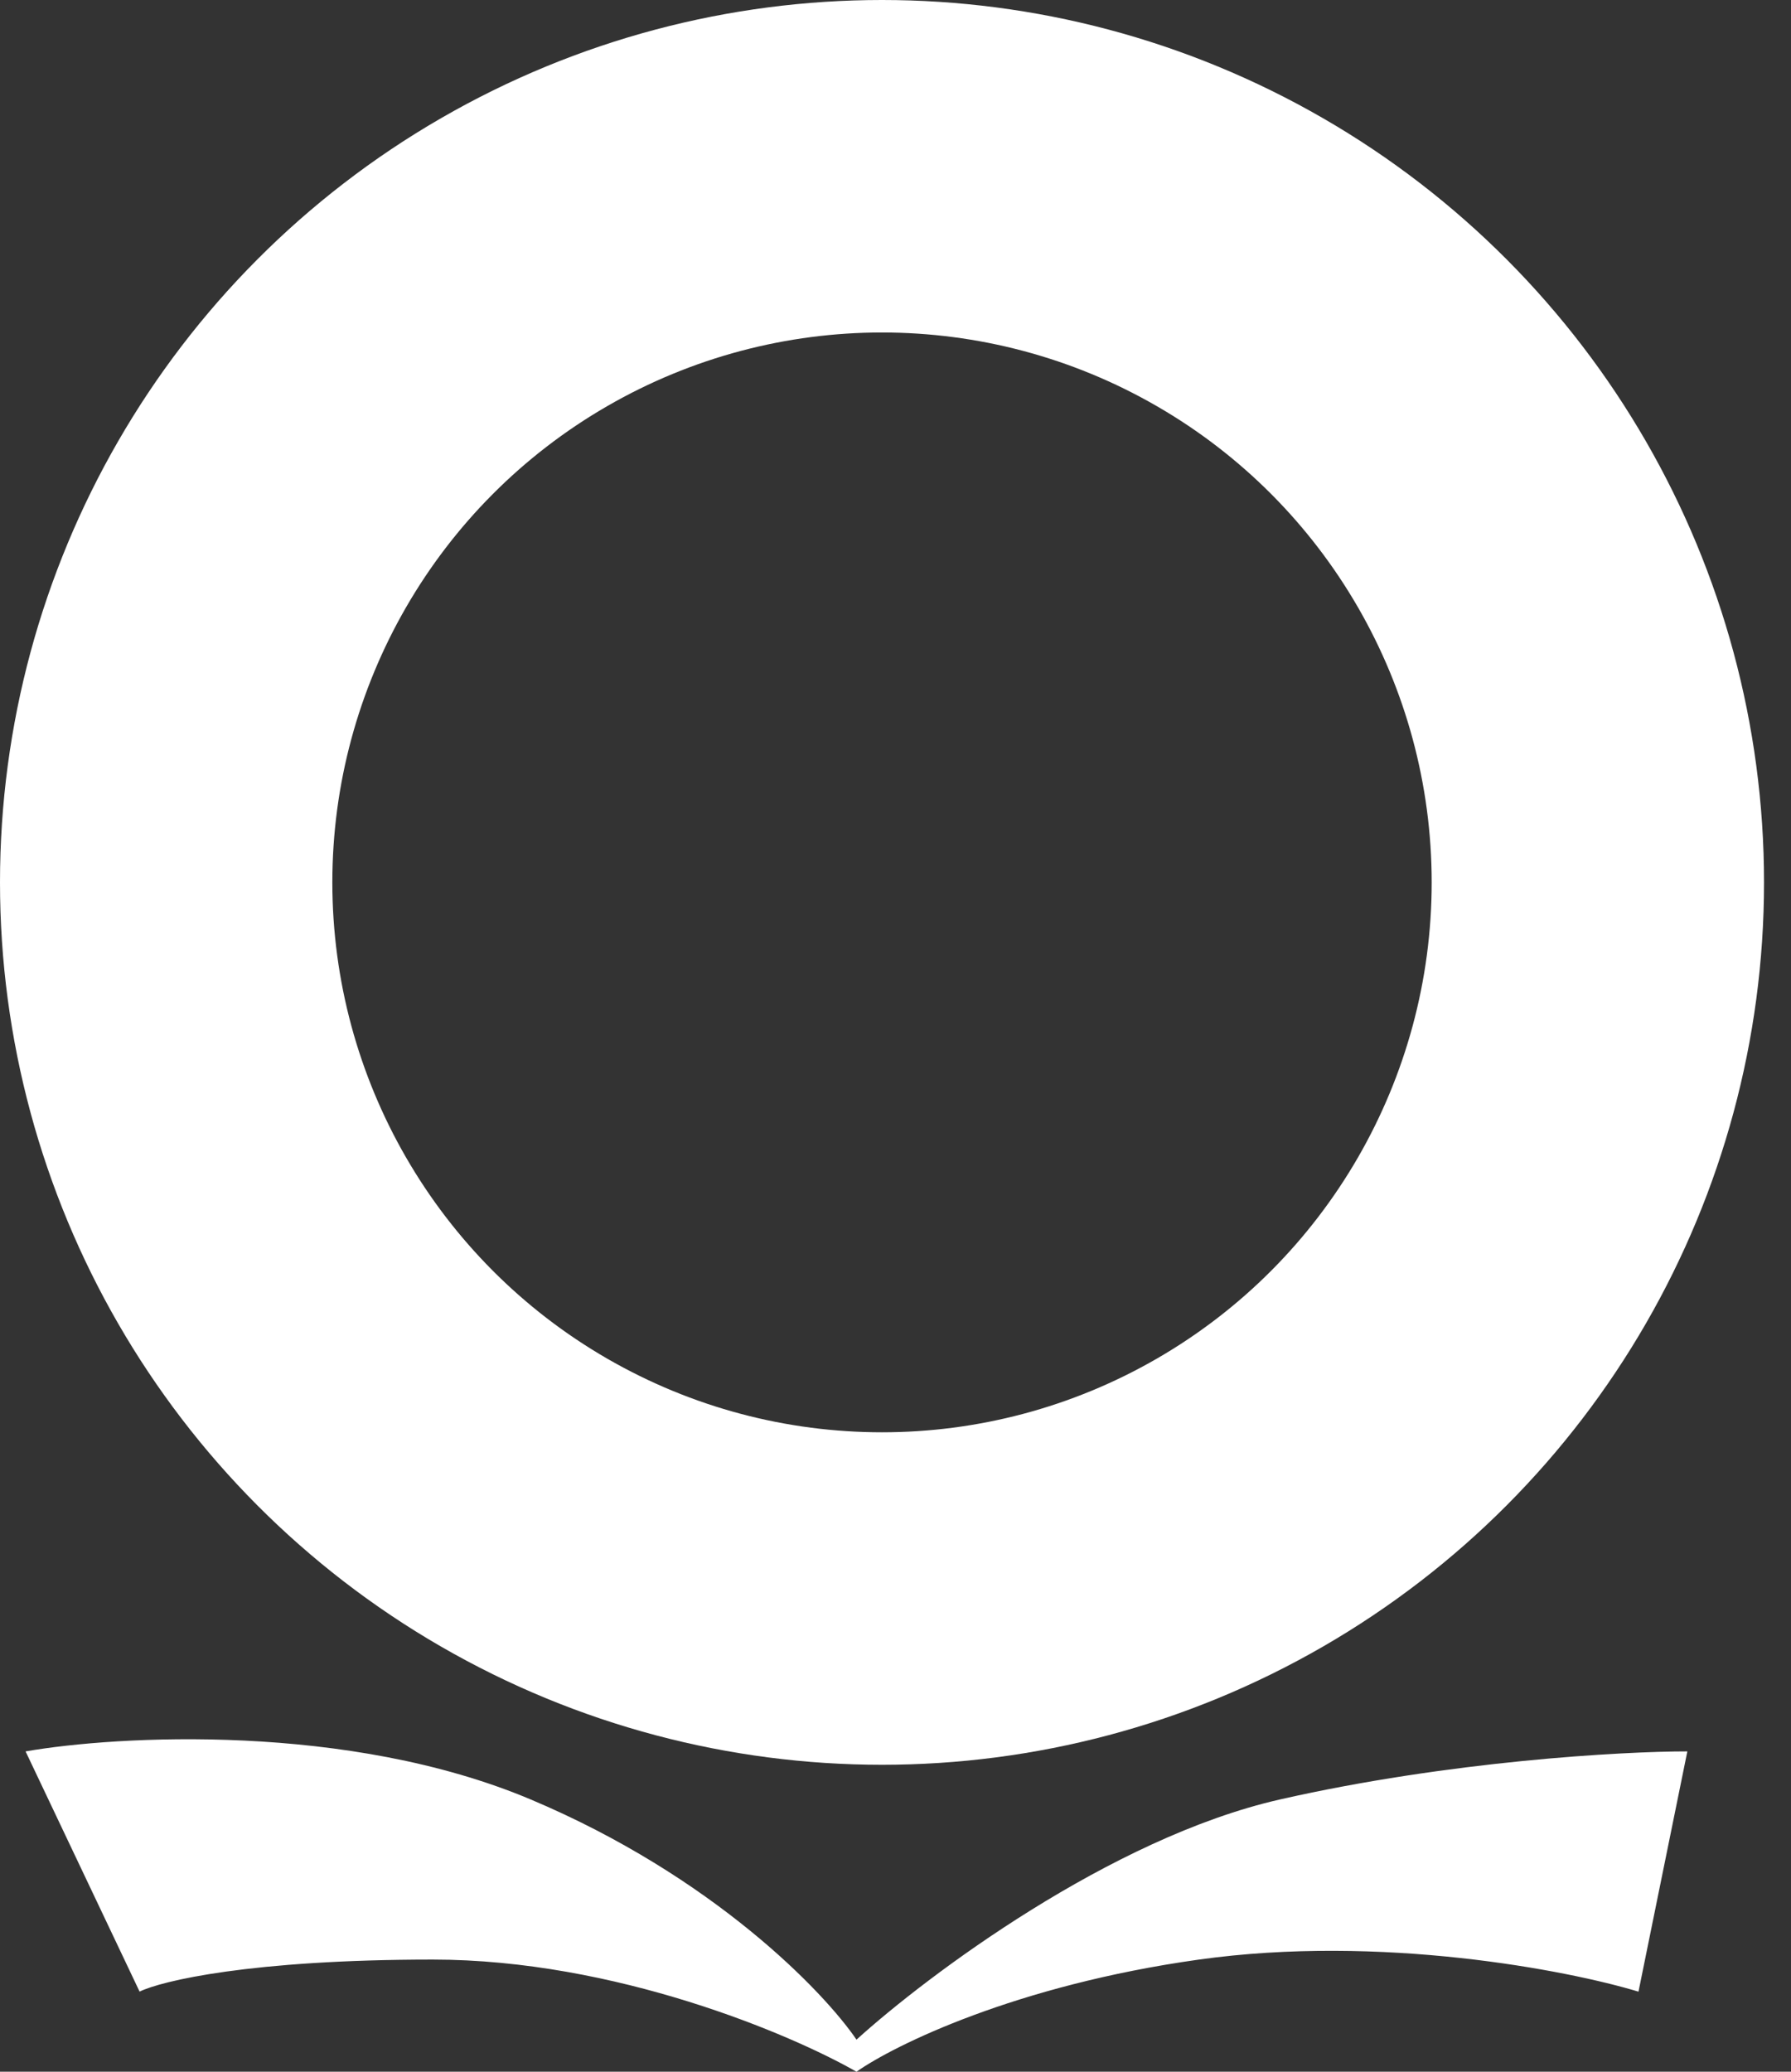
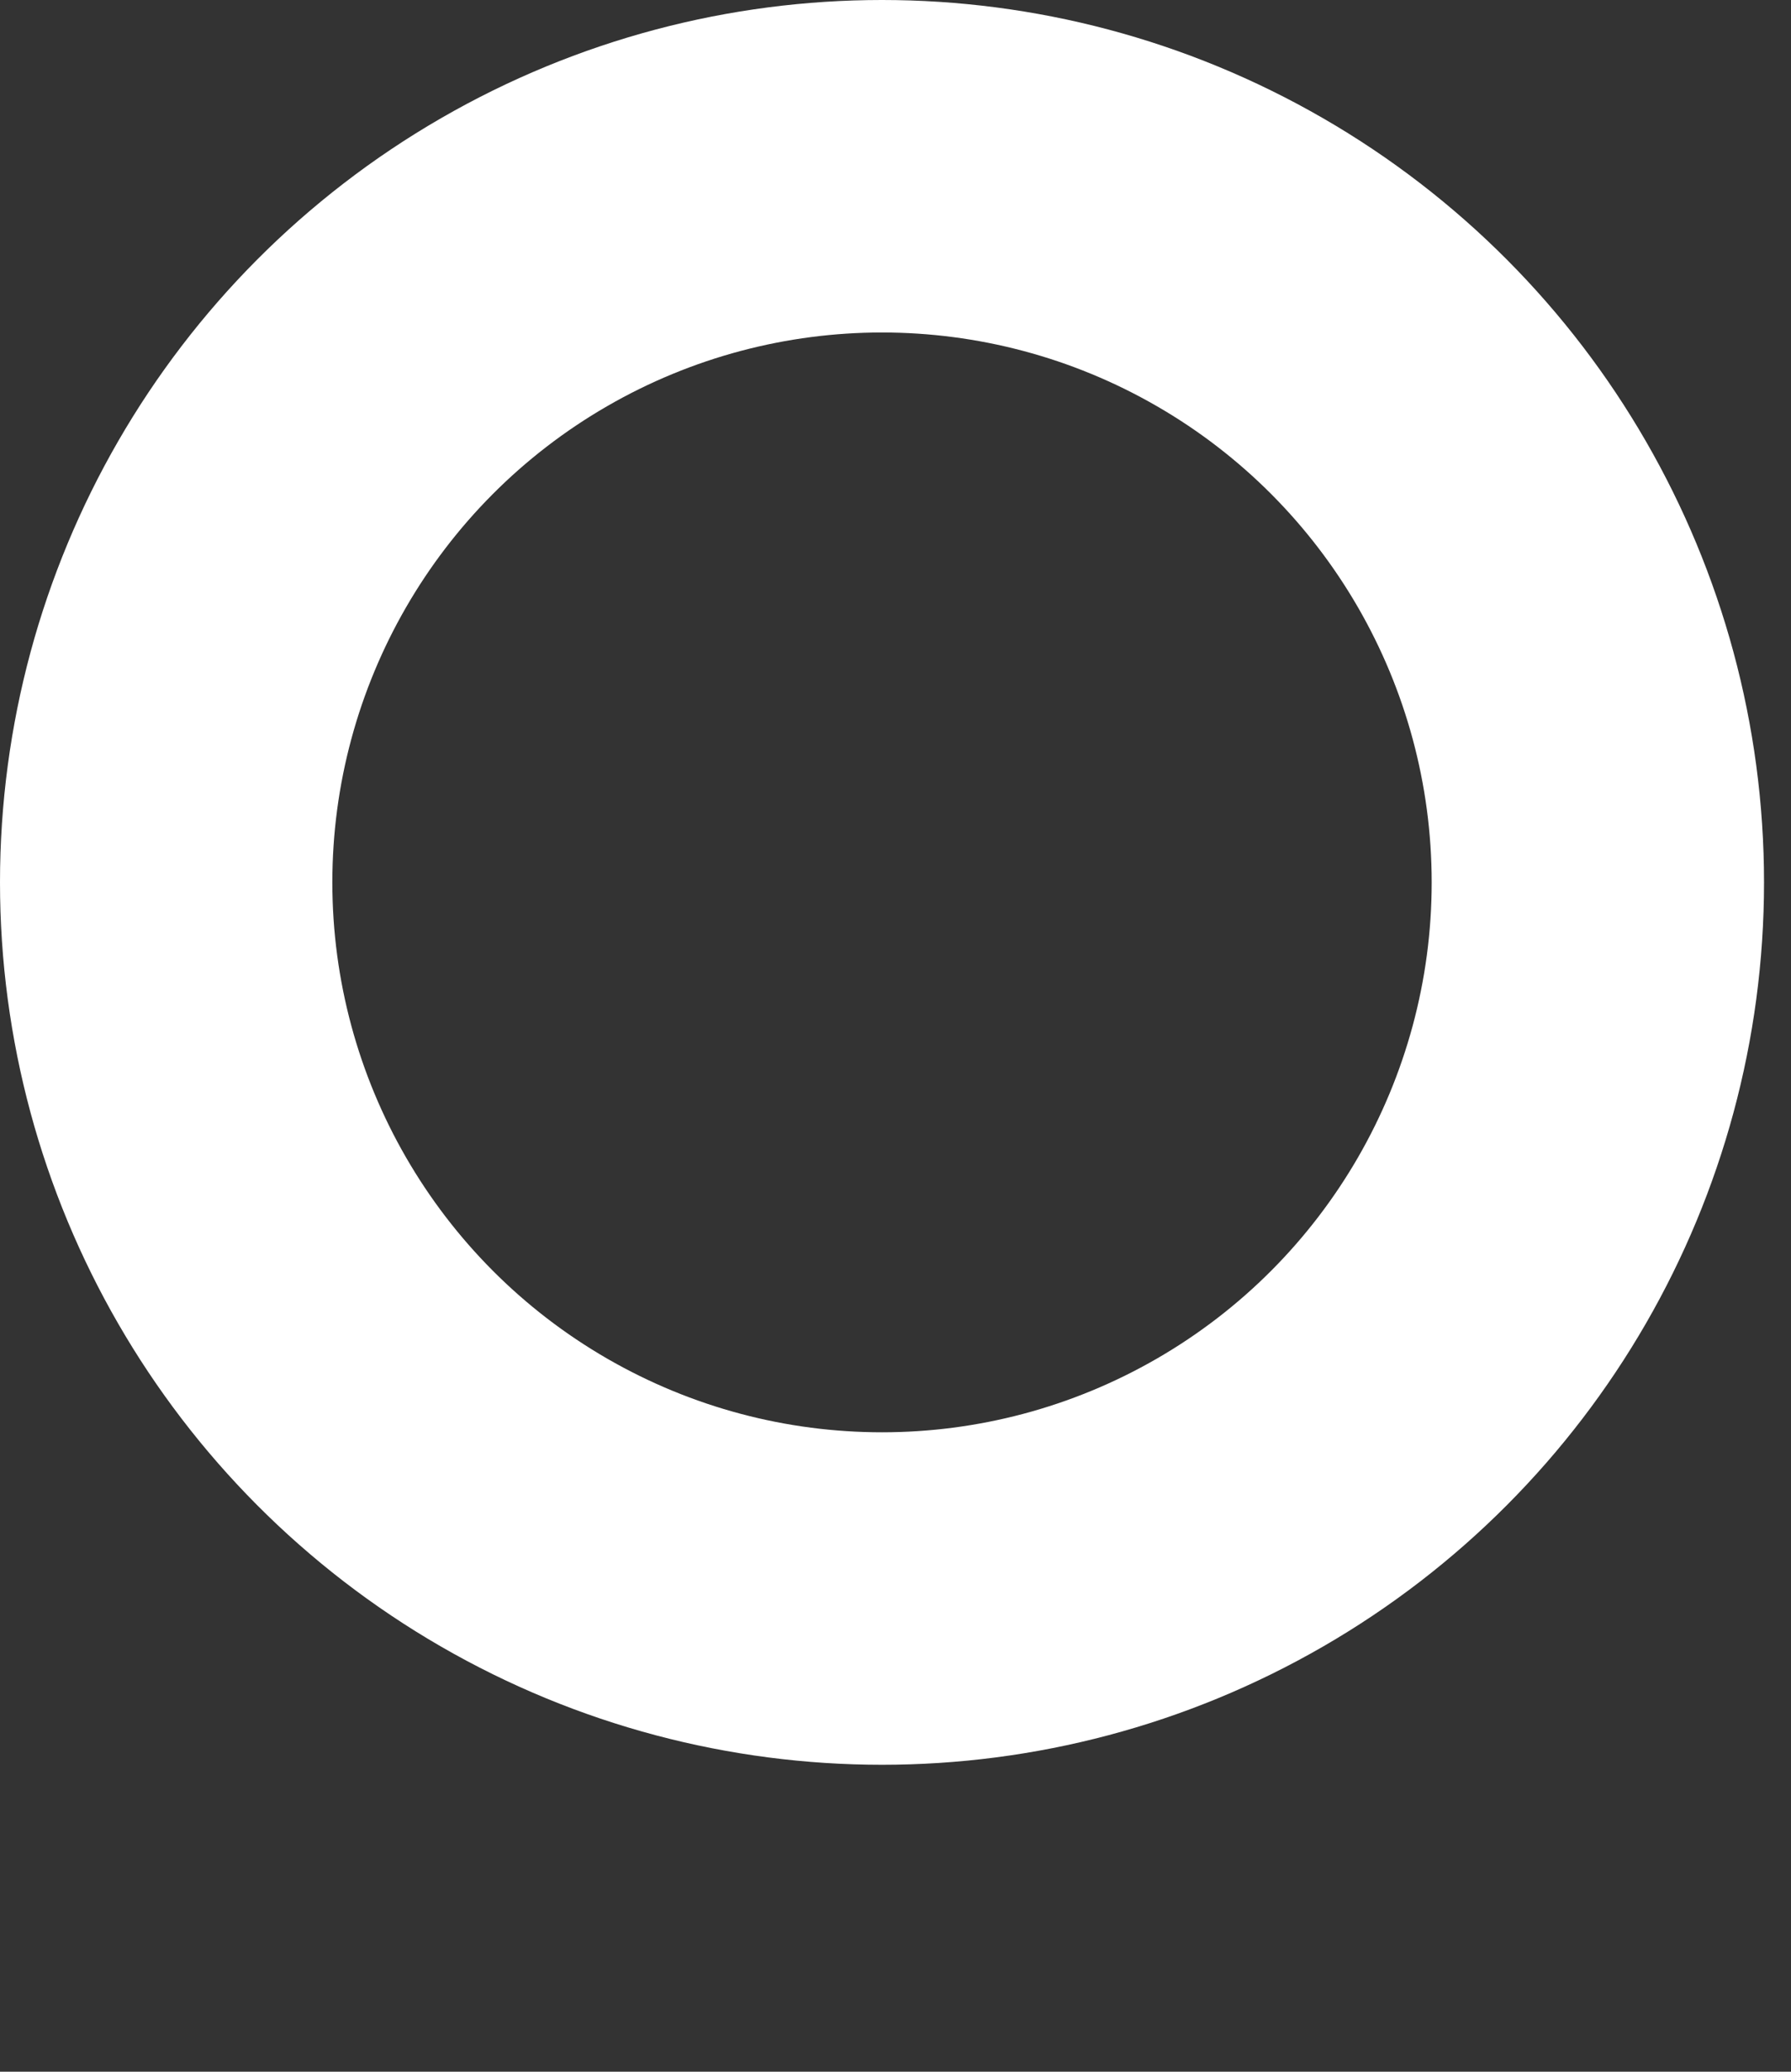
<svg xmlns="http://www.w3.org/2000/svg" width="32" height="37" fill="none">
  <rect width="100%" height="100%" fill="#333333" stroke="none" />
  <circle cx="15.759" cy="15.759" r="12.79" stroke="#fff" stroke-width="5.938" />
-   <path fill="#fff" d="m.457 31.279 2.037 4.29c.389-.19 1.98-.572 5.24-.572s6.404 1.336 7.569 2.003c.679-.477 2.852-1.545 6.112-2.002 3.26-.458 6.599.19 7.86.572l.873-4.291c-1.164 0-4.25.171-7.277.858s-6.307 3.147-7.568 4.29c-.583-.857-2.562-2.917-5.822-4.29s-7.375-1.144-9.024-.858" />
</svg>